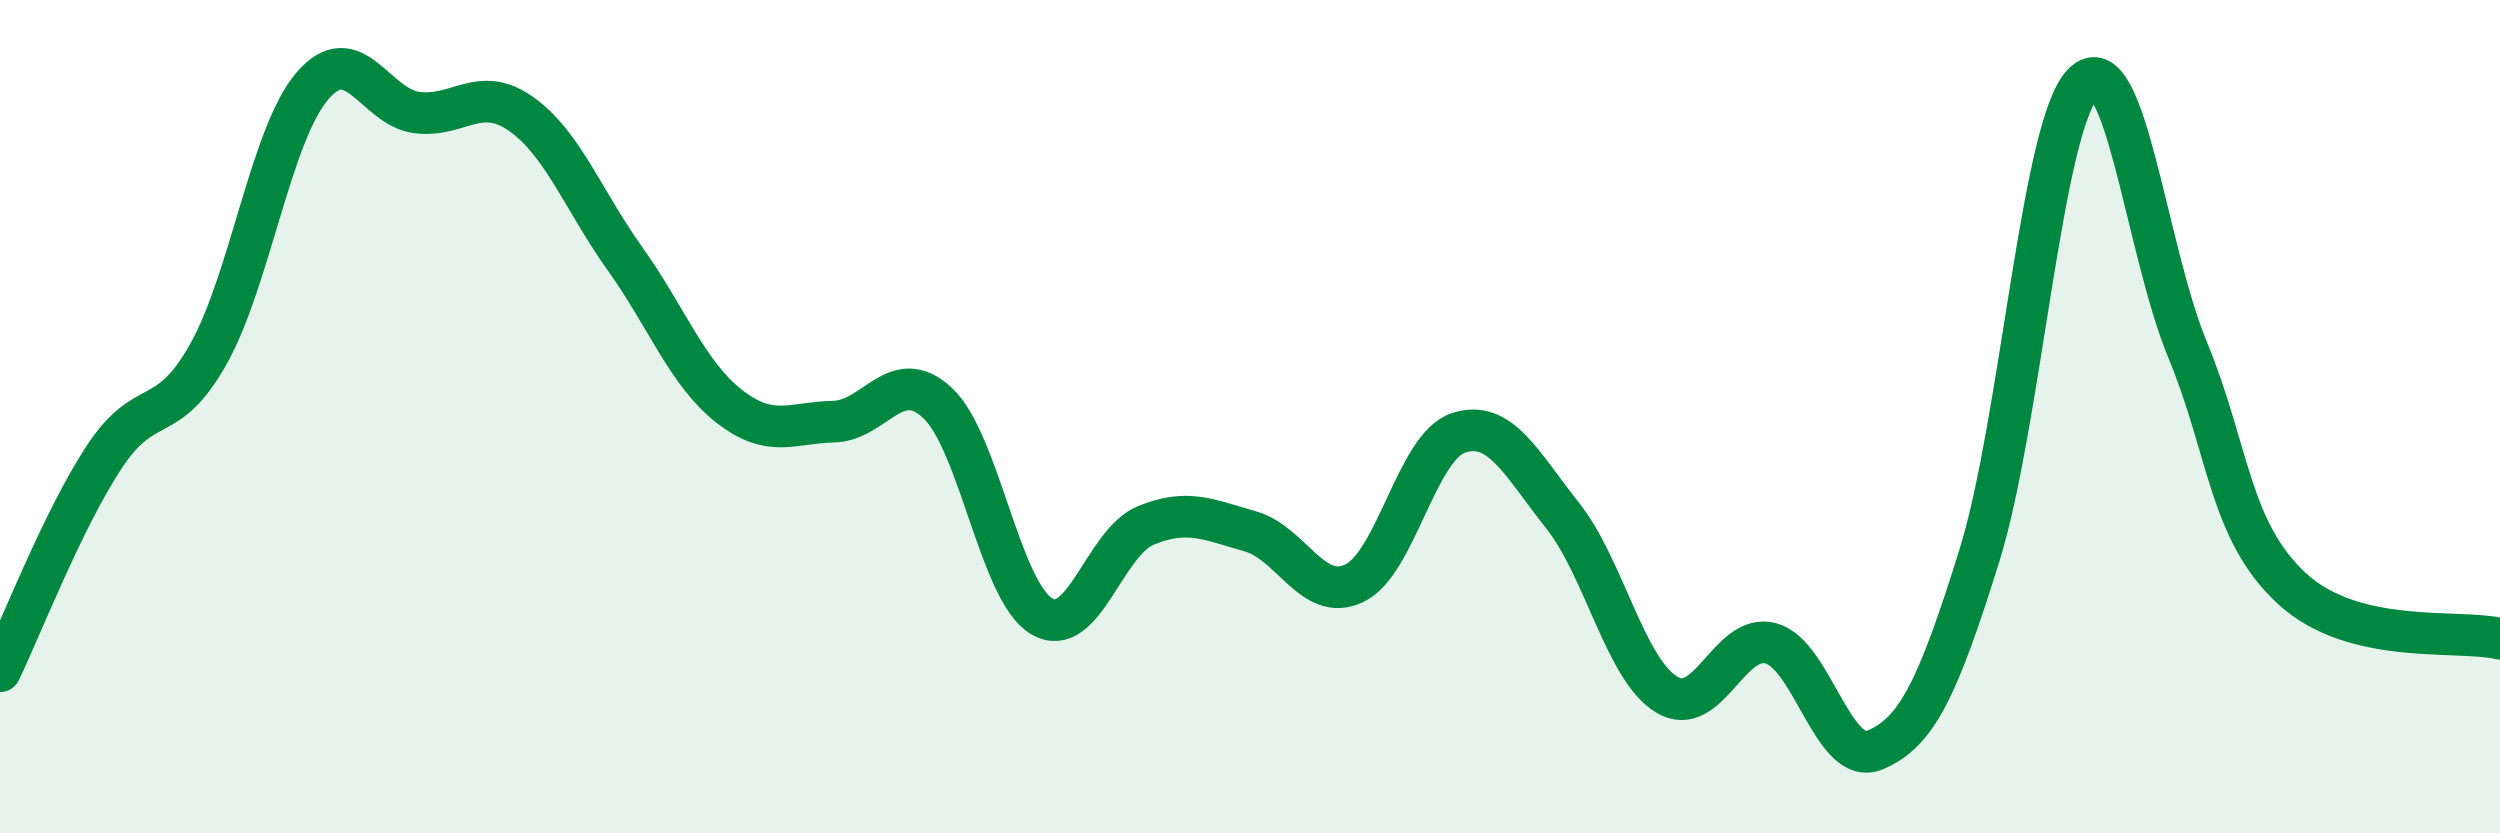
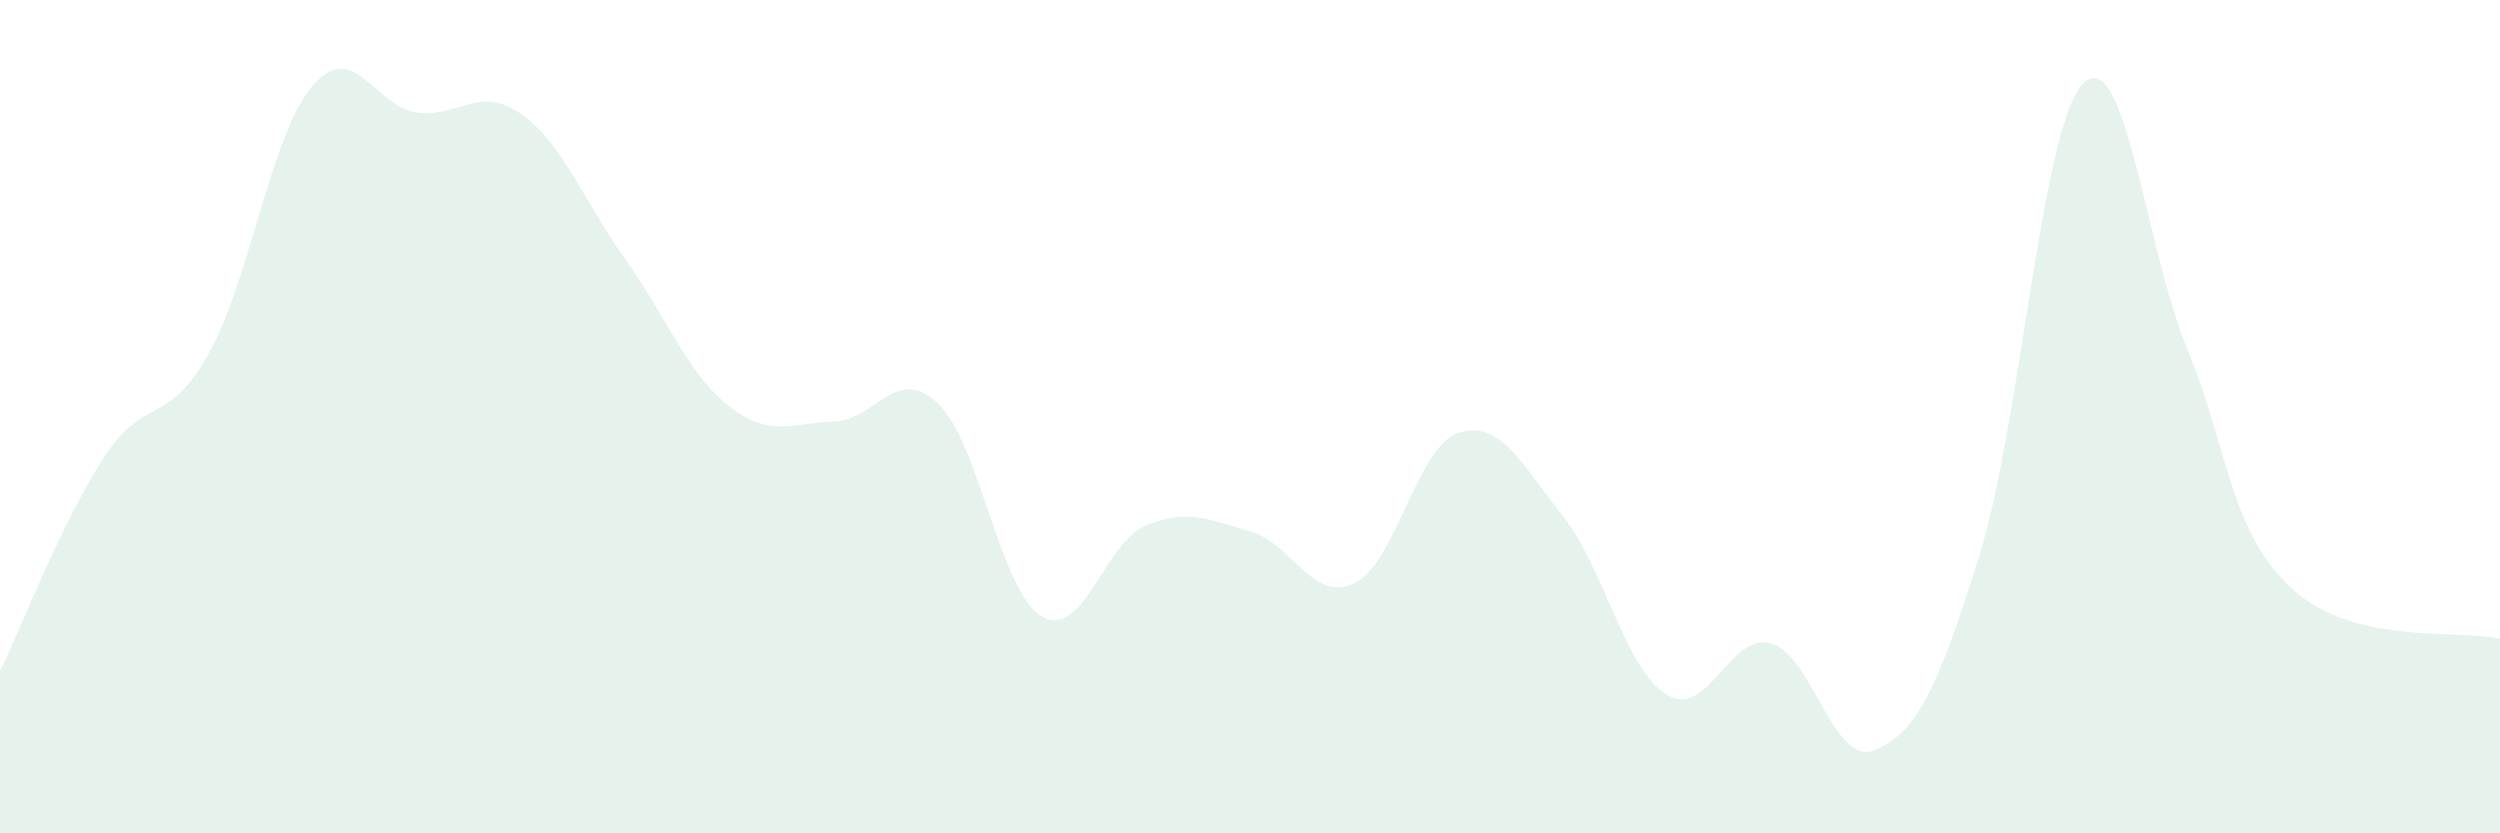
<svg xmlns="http://www.w3.org/2000/svg" width="60" height="20" viewBox="0 0 60 20">
  <path d="M 0,16.11 C 0.5,15.08 1.5,12.49 2.5,10.97 C 3.5,9.45 4,10.28 5,8.5 C 6,6.72 6.5,3.22 7.5,2.06 C 8.5,0.9 9,2.57 10,2.7 C 11,2.83 11.5,2.03 12.5,2.73 C 13.5,3.43 14,4.81 15,6.21 C 16,7.61 16.5,8.97 17.5,9.75 C 18.5,10.53 19,10.14 20,10.12 C 21,10.1 21.5,8.74 22.5,9.67 C 23.5,10.6 24,14.2 25,14.79 C 26,15.38 26.5,13.02 27.5,12.61 C 28.5,12.2 29,12.47 30,12.75 C 31,13.03 31.5,14.47 32.5,14 C 33.5,13.53 34,10.72 35,10.39 C 36,10.06 36.5,11.11 37.5,12.37 C 38.5,13.63 39,16.06 40,16.67 C 41,17.28 41.5,15.17 42.5,15.44 C 43.5,15.71 44,18.42 45,18 C 46,17.58 46.5,16.55 47.5,13.35 C 48.5,10.15 49,2.99 50,2 C 51,1.01 51.5,5.97 52.5,8.39 C 53.5,10.81 53.5,12.73 55,14.12 C 56.5,15.51 59,15.09 60,15.33L60 20L0 20Z" fill="#008740" opacity="0.1" stroke-linecap="round" stroke-linejoin="round" />
-   <path d="M 0,16.11 C 0.5,15.08 1.5,12.49 2.5,10.97 C 3.5,9.45 4,10.28 5,8.5 C 6,6.72 6.5,3.22 7.5,2.06 C 8.5,0.9 9,2.57 10,2.7 C 11,2.83 11.5,2.03 12.5,2.73 C 13.5,3.43 14,4.81 15,6.21 C 16,7.61 16.5,8.97 17.5,9.75 C 18.5,10.53 19,10.14 20,10.12 C 21,10.1 21.5,8.74 22.5,9.67 C 23.5,10.6 24,14.2 25,14.79 C 26,15.38 26.5,13.02 27.5,12.61 C 28.5,12.2 29,12.47 30,12.75 C 31,13.03 31.5,14.47 32.5,14 C 33.5,13.53 34,10.72 35,10.39 C 36,10.06 36.5,11.11 37.5,12.37 C 38.5,13.63 39,16.06 40,16.67 C 41,17.28 41.5,15.17 42.5,15.44 C 43.5,15.71 44,18.42 45,18 C 46,17.58 46.5,16.55 47.5,13.35 C 48.5,10.15 49,2.99 50,2 C 51,1.01 51.5,5.97 52.5,8.39 C 53.5,10.81 53.5,12.73 55,14.12 C 56.5,15.51 59,15.09 60,15.33" stroke="#008740" stroke-width="1" fill="none" stroke-linecap="round" stroke-linejoin="round" />
</svg>